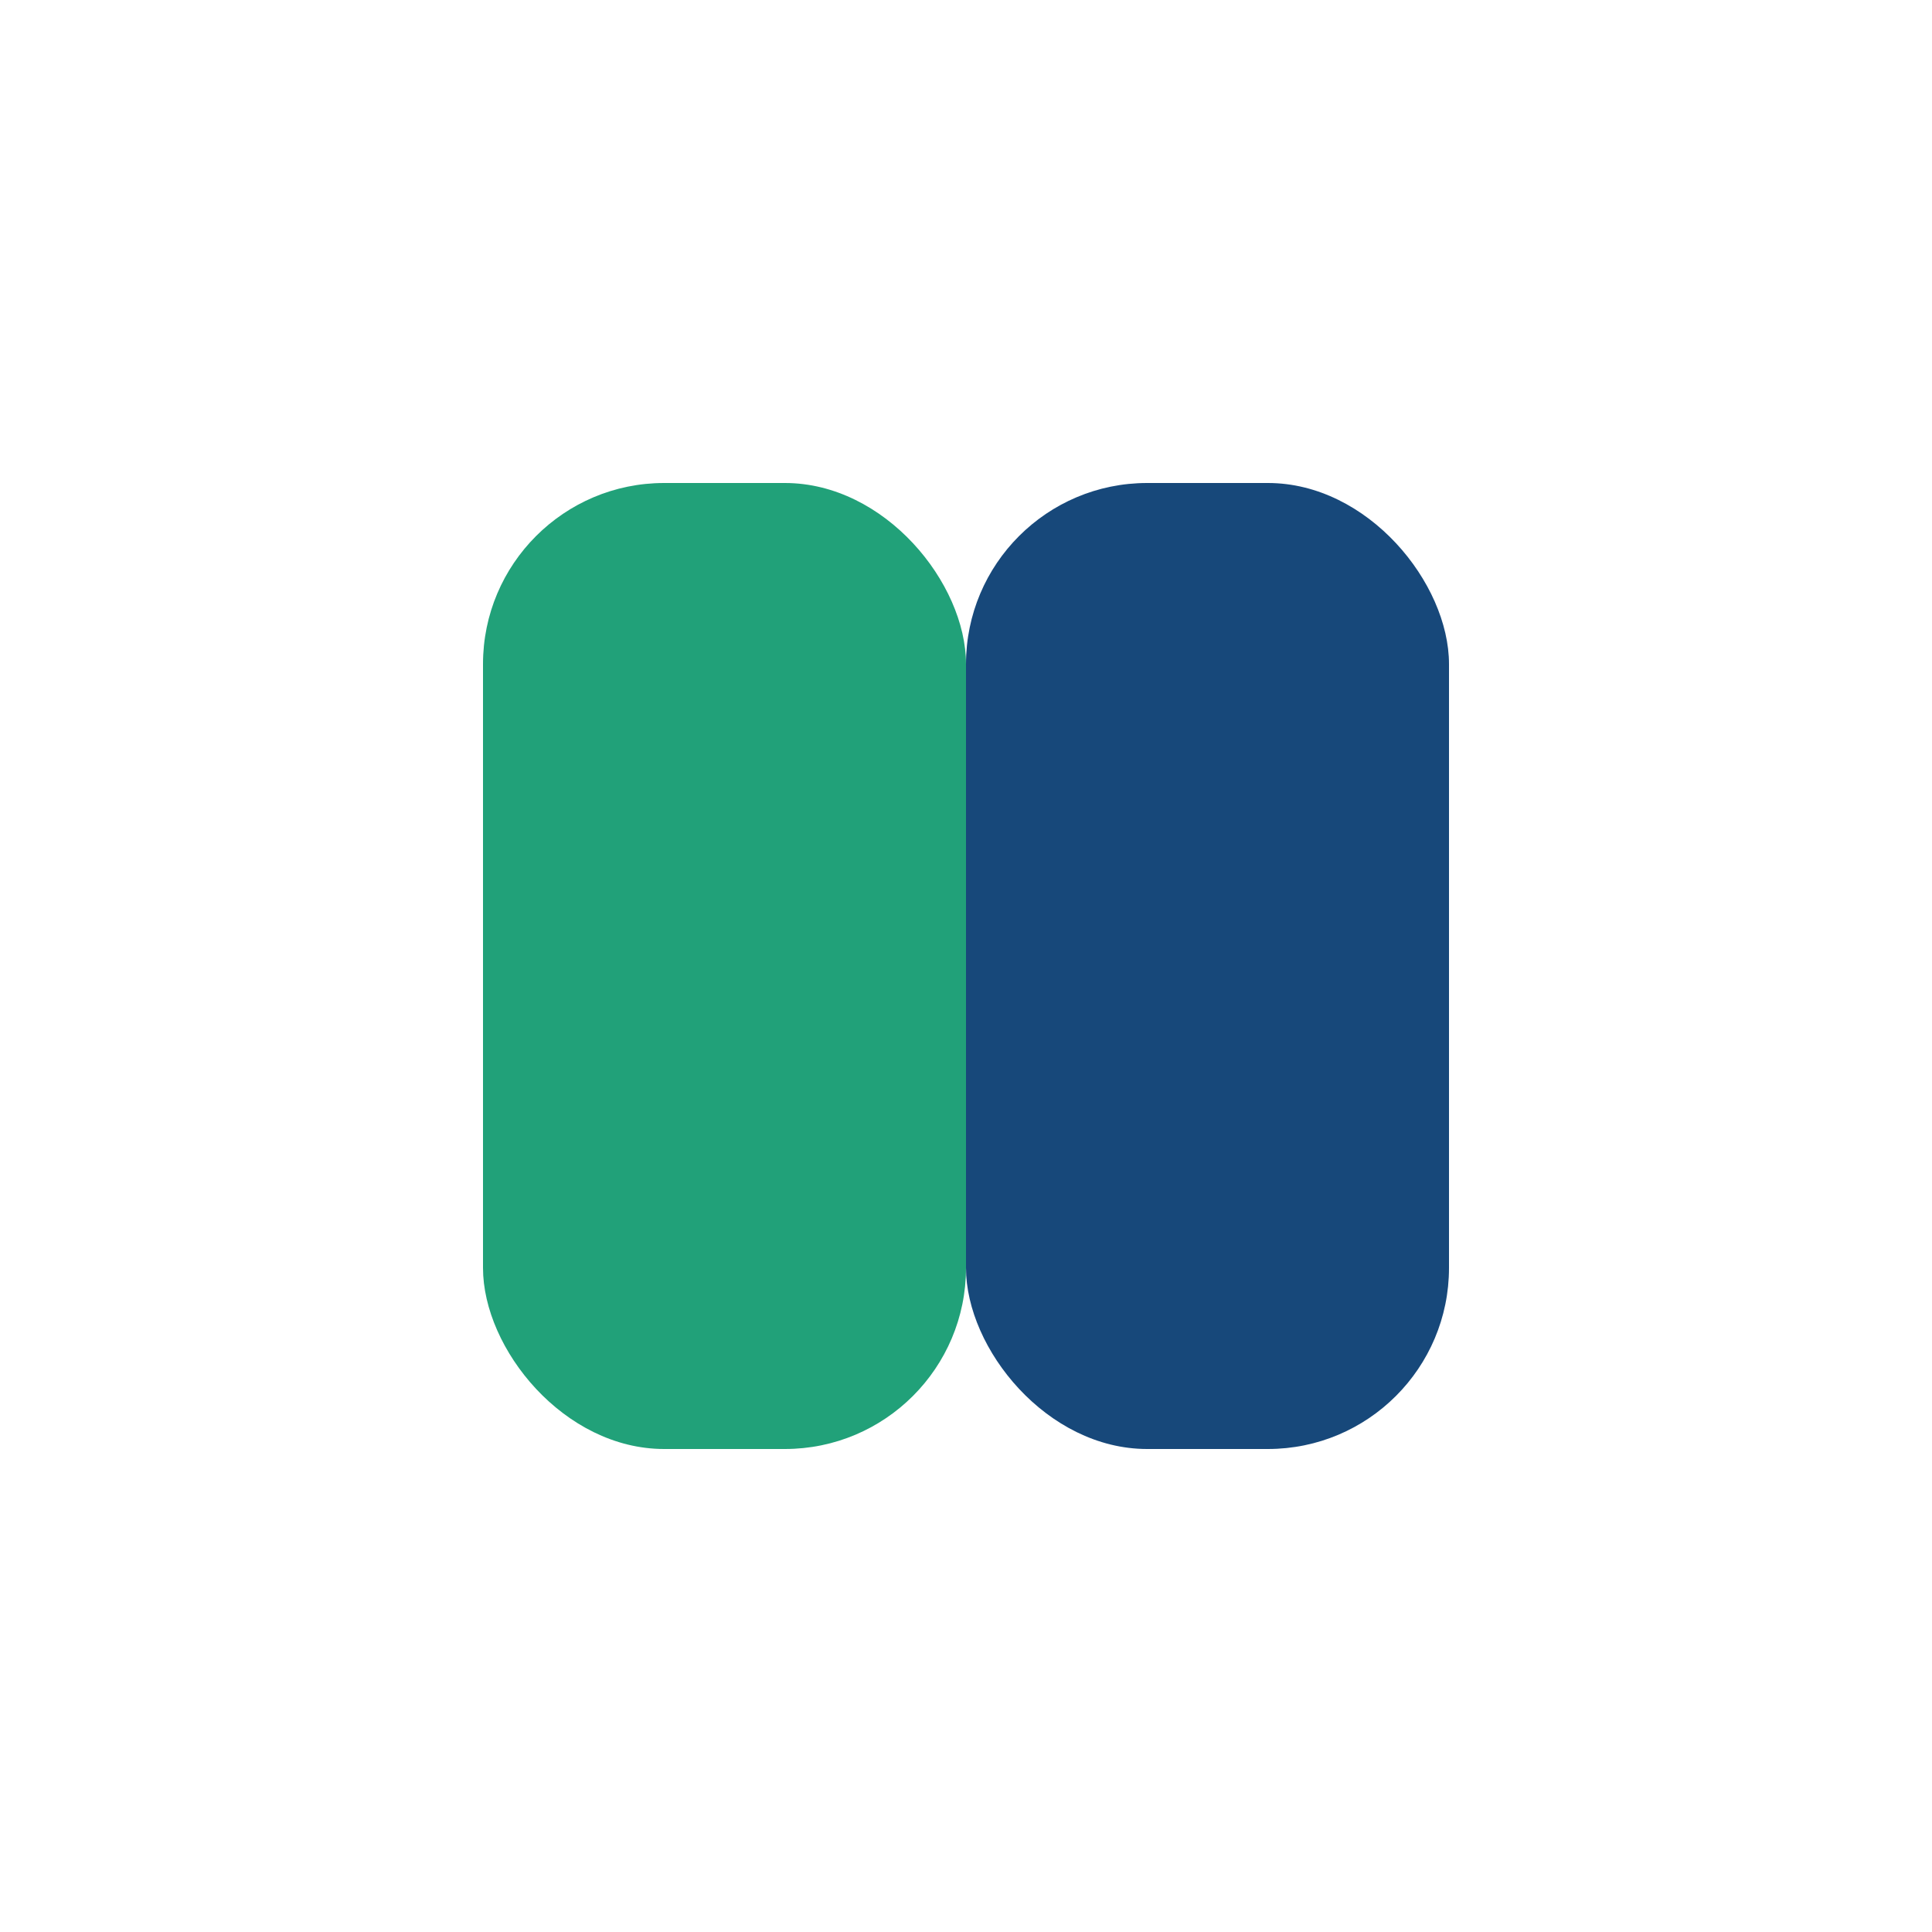
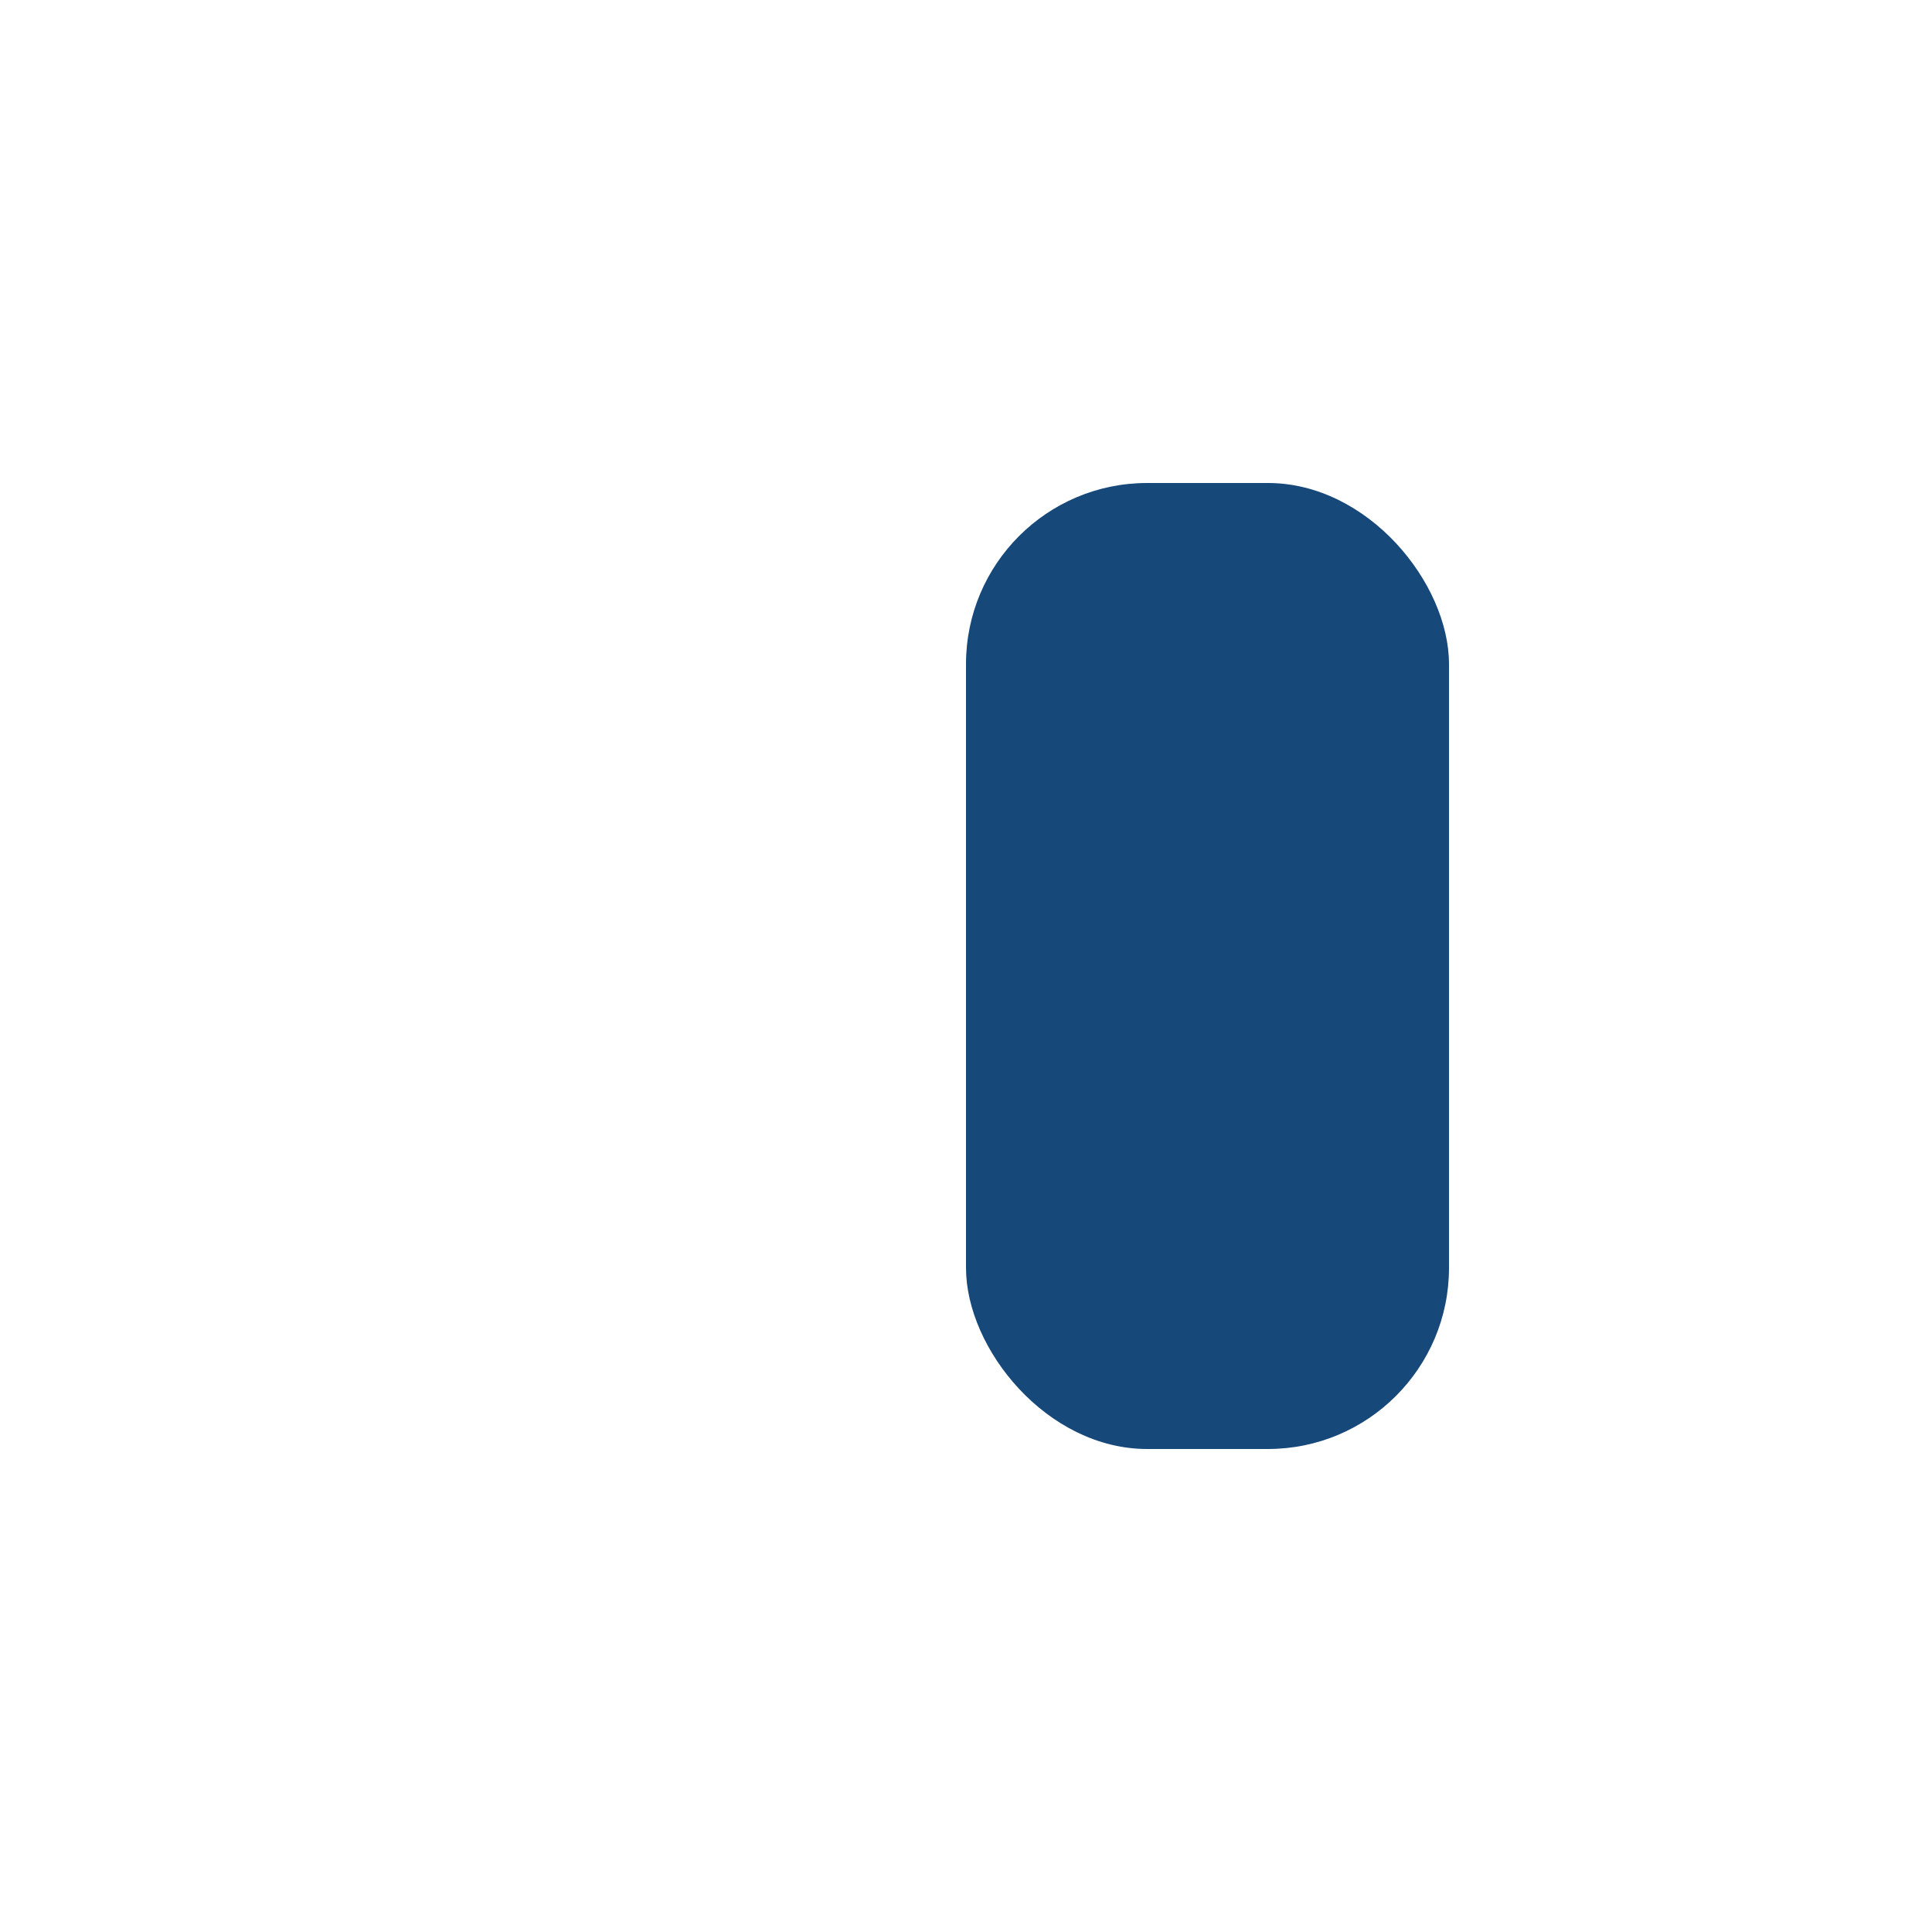
<svg xmlns="http://www.w3.org/2000/svg" width="32" height="32" viewBox="0 0 32 32">
-   <rect x="8" y="8" width="8" height="16" rx="3" fill="#21A179" />
  <rect x="16" y="8" width="8" height="16" rx="3" fill="#17487A" />
</svg>